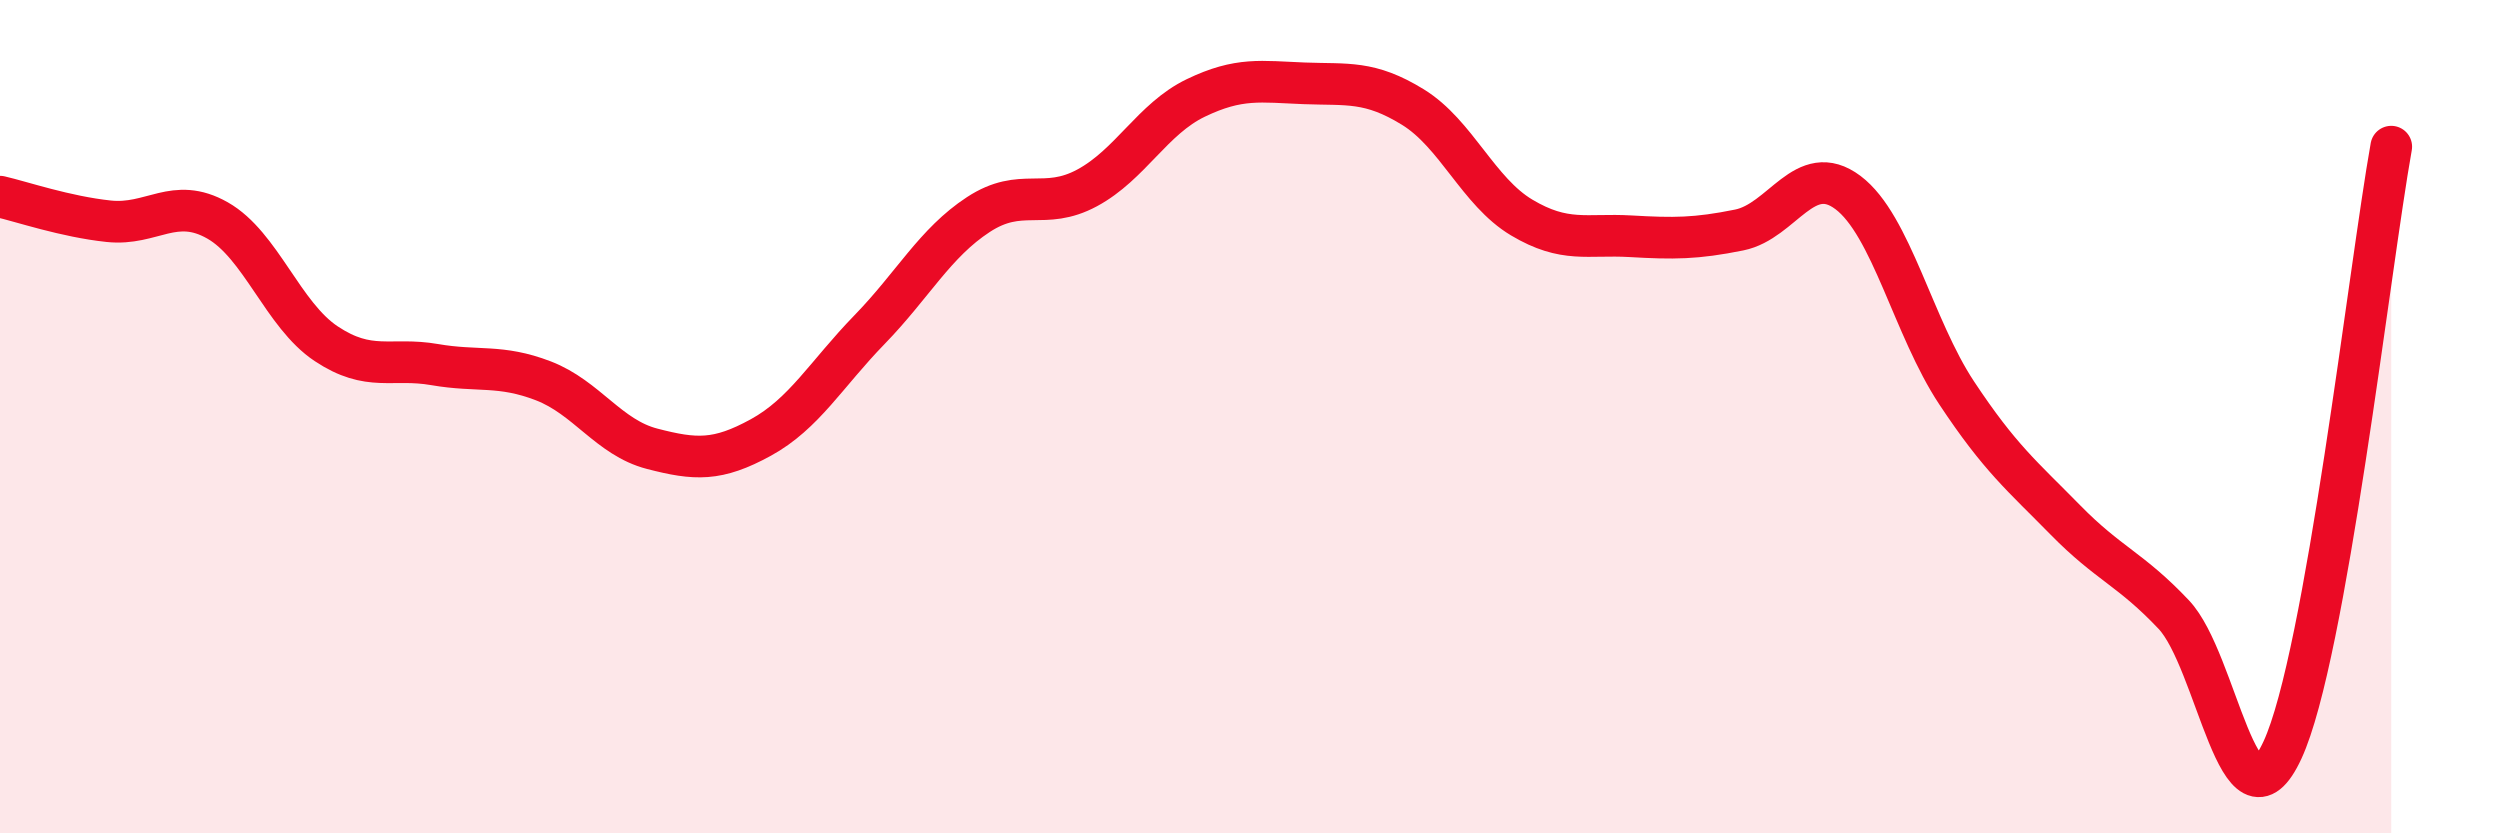
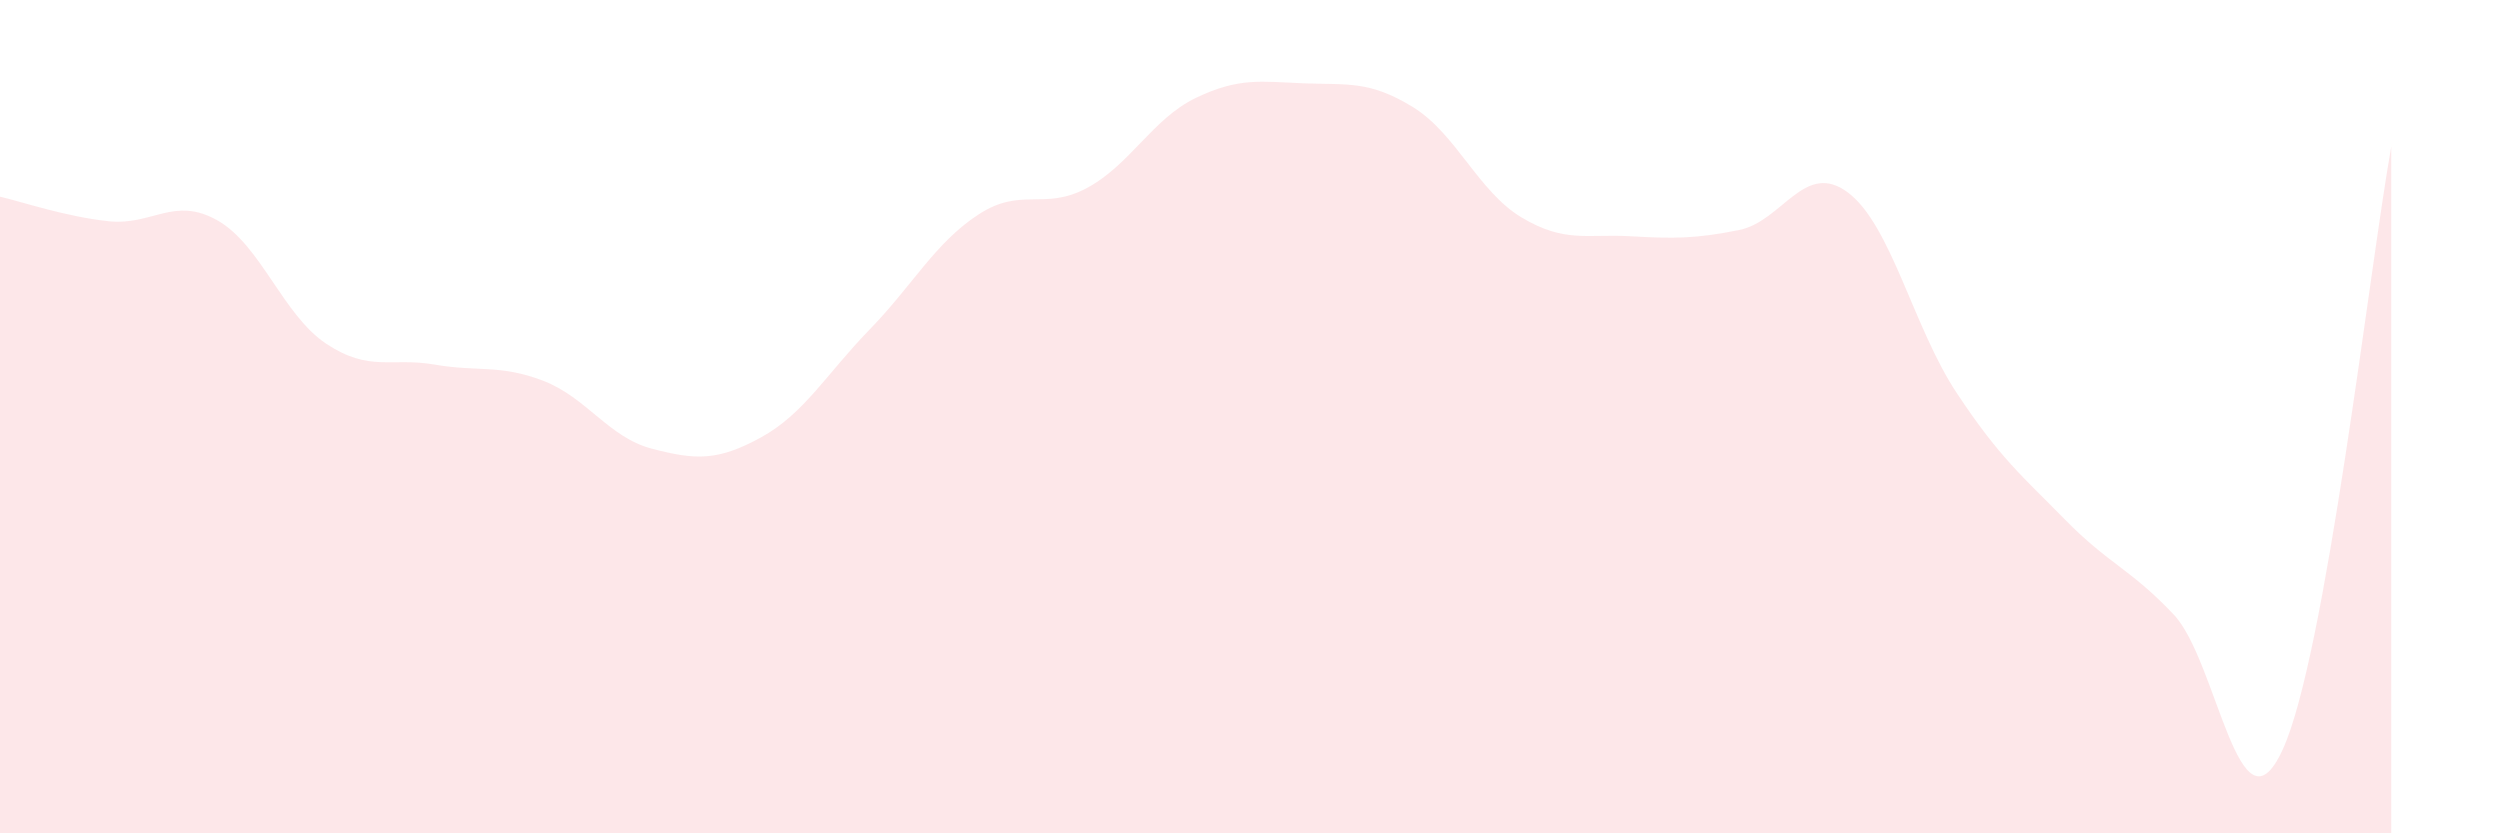
<svg xmlns="http://www.w3.org/2000/svg" width="60" height="20" viewBox="0 0 60 20">
  <path d="M 0,4.72 C 0.52,4.84 1.57,5.2 2.61,5.31 C 3.65,5.42 4.18,4.7 5.22,5.29 C 6.26,5.88 6.79,7.56 7.83,8.25 C 8.87,8.94 9.39,8.57 10.43,8.75 C 11.47,8.93 12,8.74 13.04,9.14 C 14.08,9.54 14.61,10.5 15.65,10.77 C 16.69,11.04 17.22,11.07 18.26,10.5 C 19.3,9.93 19.83,8.98 20.87,7.91 C 21.91,6.84 22.44,5.83 23.48,5.15 C 24.52,4.47 25.05,5.07 26.09,4.51 C 27.13,3.95 27.66,2.85 28.7,2.35 C 29.74,1.85 30.26,1.96 31.3,2 C 32.34,2.04 32.87,1.93 33.91,2.57 C 34.95,3.21 35.48,4.6 36.52,5.22 C 37.56,5.84 38.09,5.61 39.13,5.67 C 40.17,5.73 40.7,5.73 41.74,5.52 C 42.78,5.31 43.31,3.84 44.35,4.62 C 45.39,5.4 45.92,7.86 46.96,9.43 C 48,11 48.53,11.42 49.57,12.48 C 50.61,13.54 51.13,13.65 52.17,14.75 C 53.21,15.85 53.74,20.25 54.78,18 C 55.82,15.75 56.87,6.42 57.39,3.52L57.39 20L0 20Z" fill="#EB0A25" opacity="0.1" stroke-linecap="round" stroke-linejoin="round" />
-   <path d="M 0,4.72 C 0.52,4.84 1.57,5.2 2.61,5.31 C 3.65,5.42 4.18,4.7 5.22,5.29 C 6.26,5.88 6.79,7.56 7.83,8.25 C 8.87,8.94 9.39,8.57 10.43,8.75 C 11.47,8.93 12,8.74 13.04,9.14 C 14.08,9.54 14.61,10.5 15.65,10.77 C 16.69,11.04 17.22,11.07 18.26,10.5 C 19.3,9.93 19.83,8.98 20.87,7.91 C 21.91,6.84 22.44,5.83 23.48,5.15 C 24.52,4.47 25.05,5.07 26.09,4.51 C 27.13,3.95 27.66,2.85 28.7,2.35 C 29.74,1.85 30.26,1.96 31.3,2 C 32.34,2.04 32.87,1.93 33.91,2.57 C 34.95,3.21 35.48,4.6 36.52,5.22 C 37.56,5.84 38.09,5.61 39.13,5.67 C 40.17,5.73 40.7,5.73 41.74,5.52 C 42.78,5.31 43.31,3.84 44.35,4.62 C 45.39,5.4 45.92,7.86 46.96,9.43 C 48,11 48.53,11.42 49.57,12.48 C 50.61,13.54 51.13,13.65 52.17,14.75 C 53.21,15.85 53.74,20.25 54.78,18 C 55.82,15.75 56.87,6.42 57.39,3.52" stroke="#EB0A25" stroke-width="1" fill="none" stroke-linecap="round" stroke-linejoin="round" />
</svg>